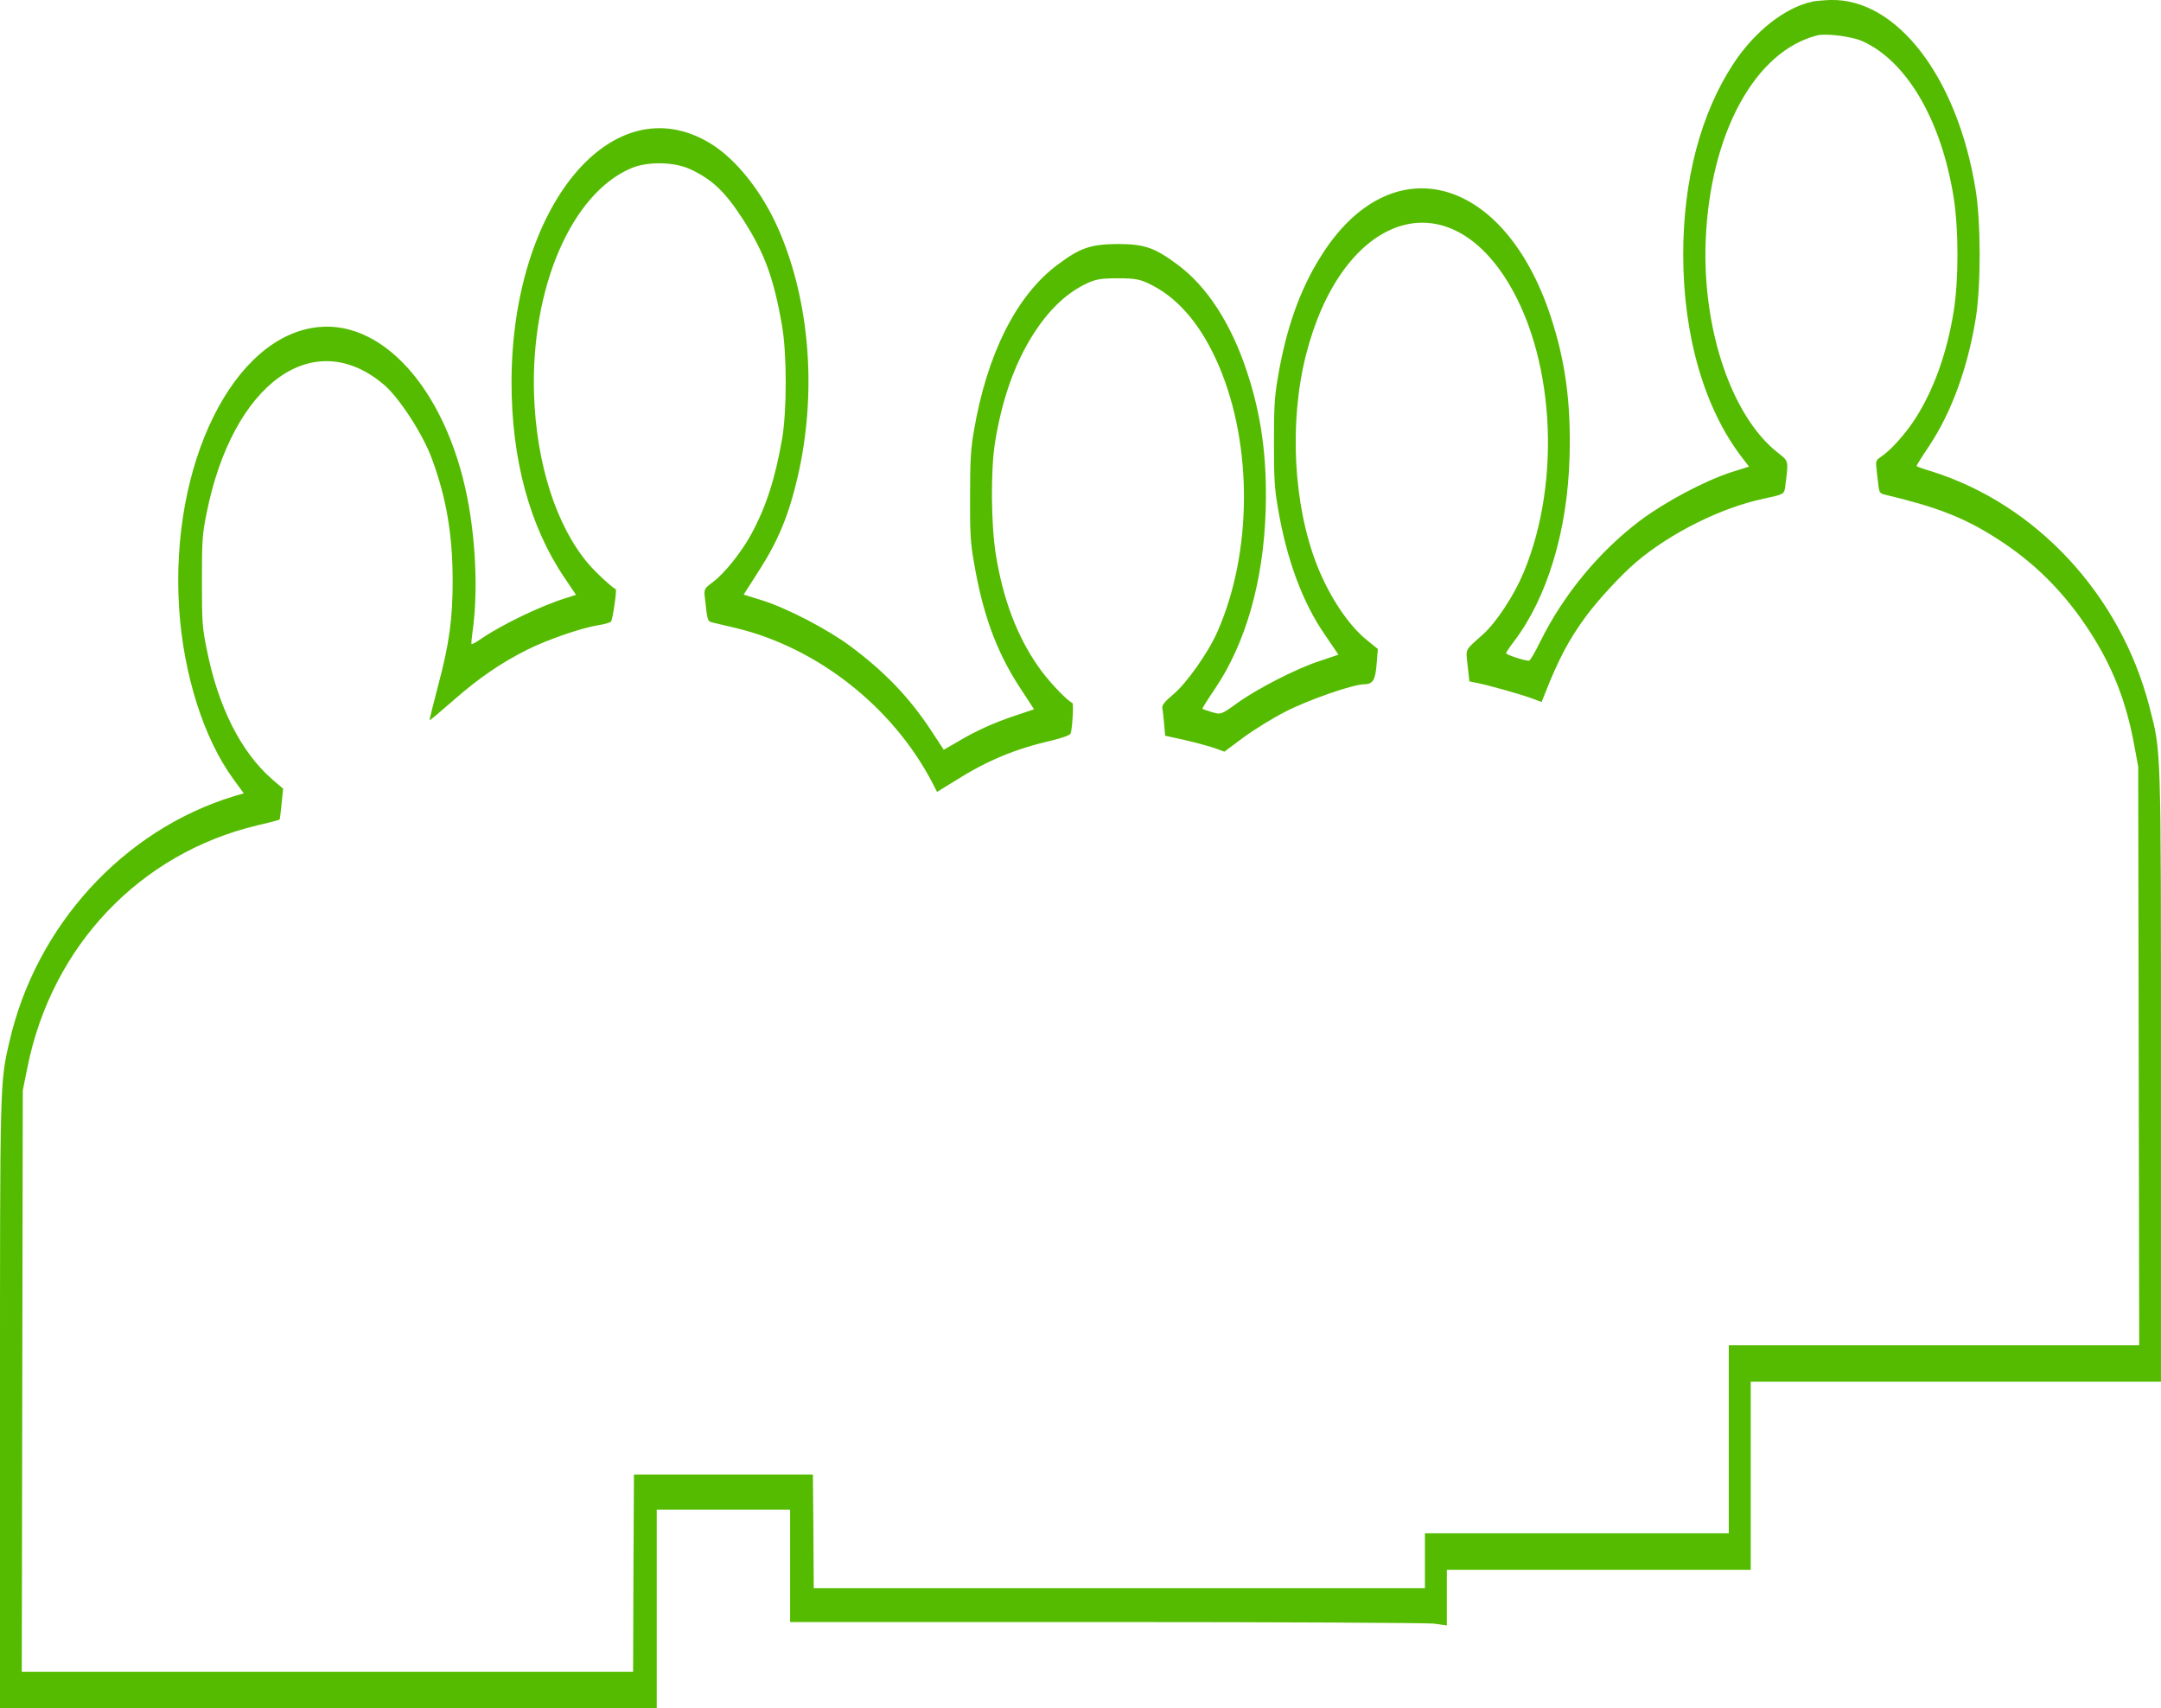
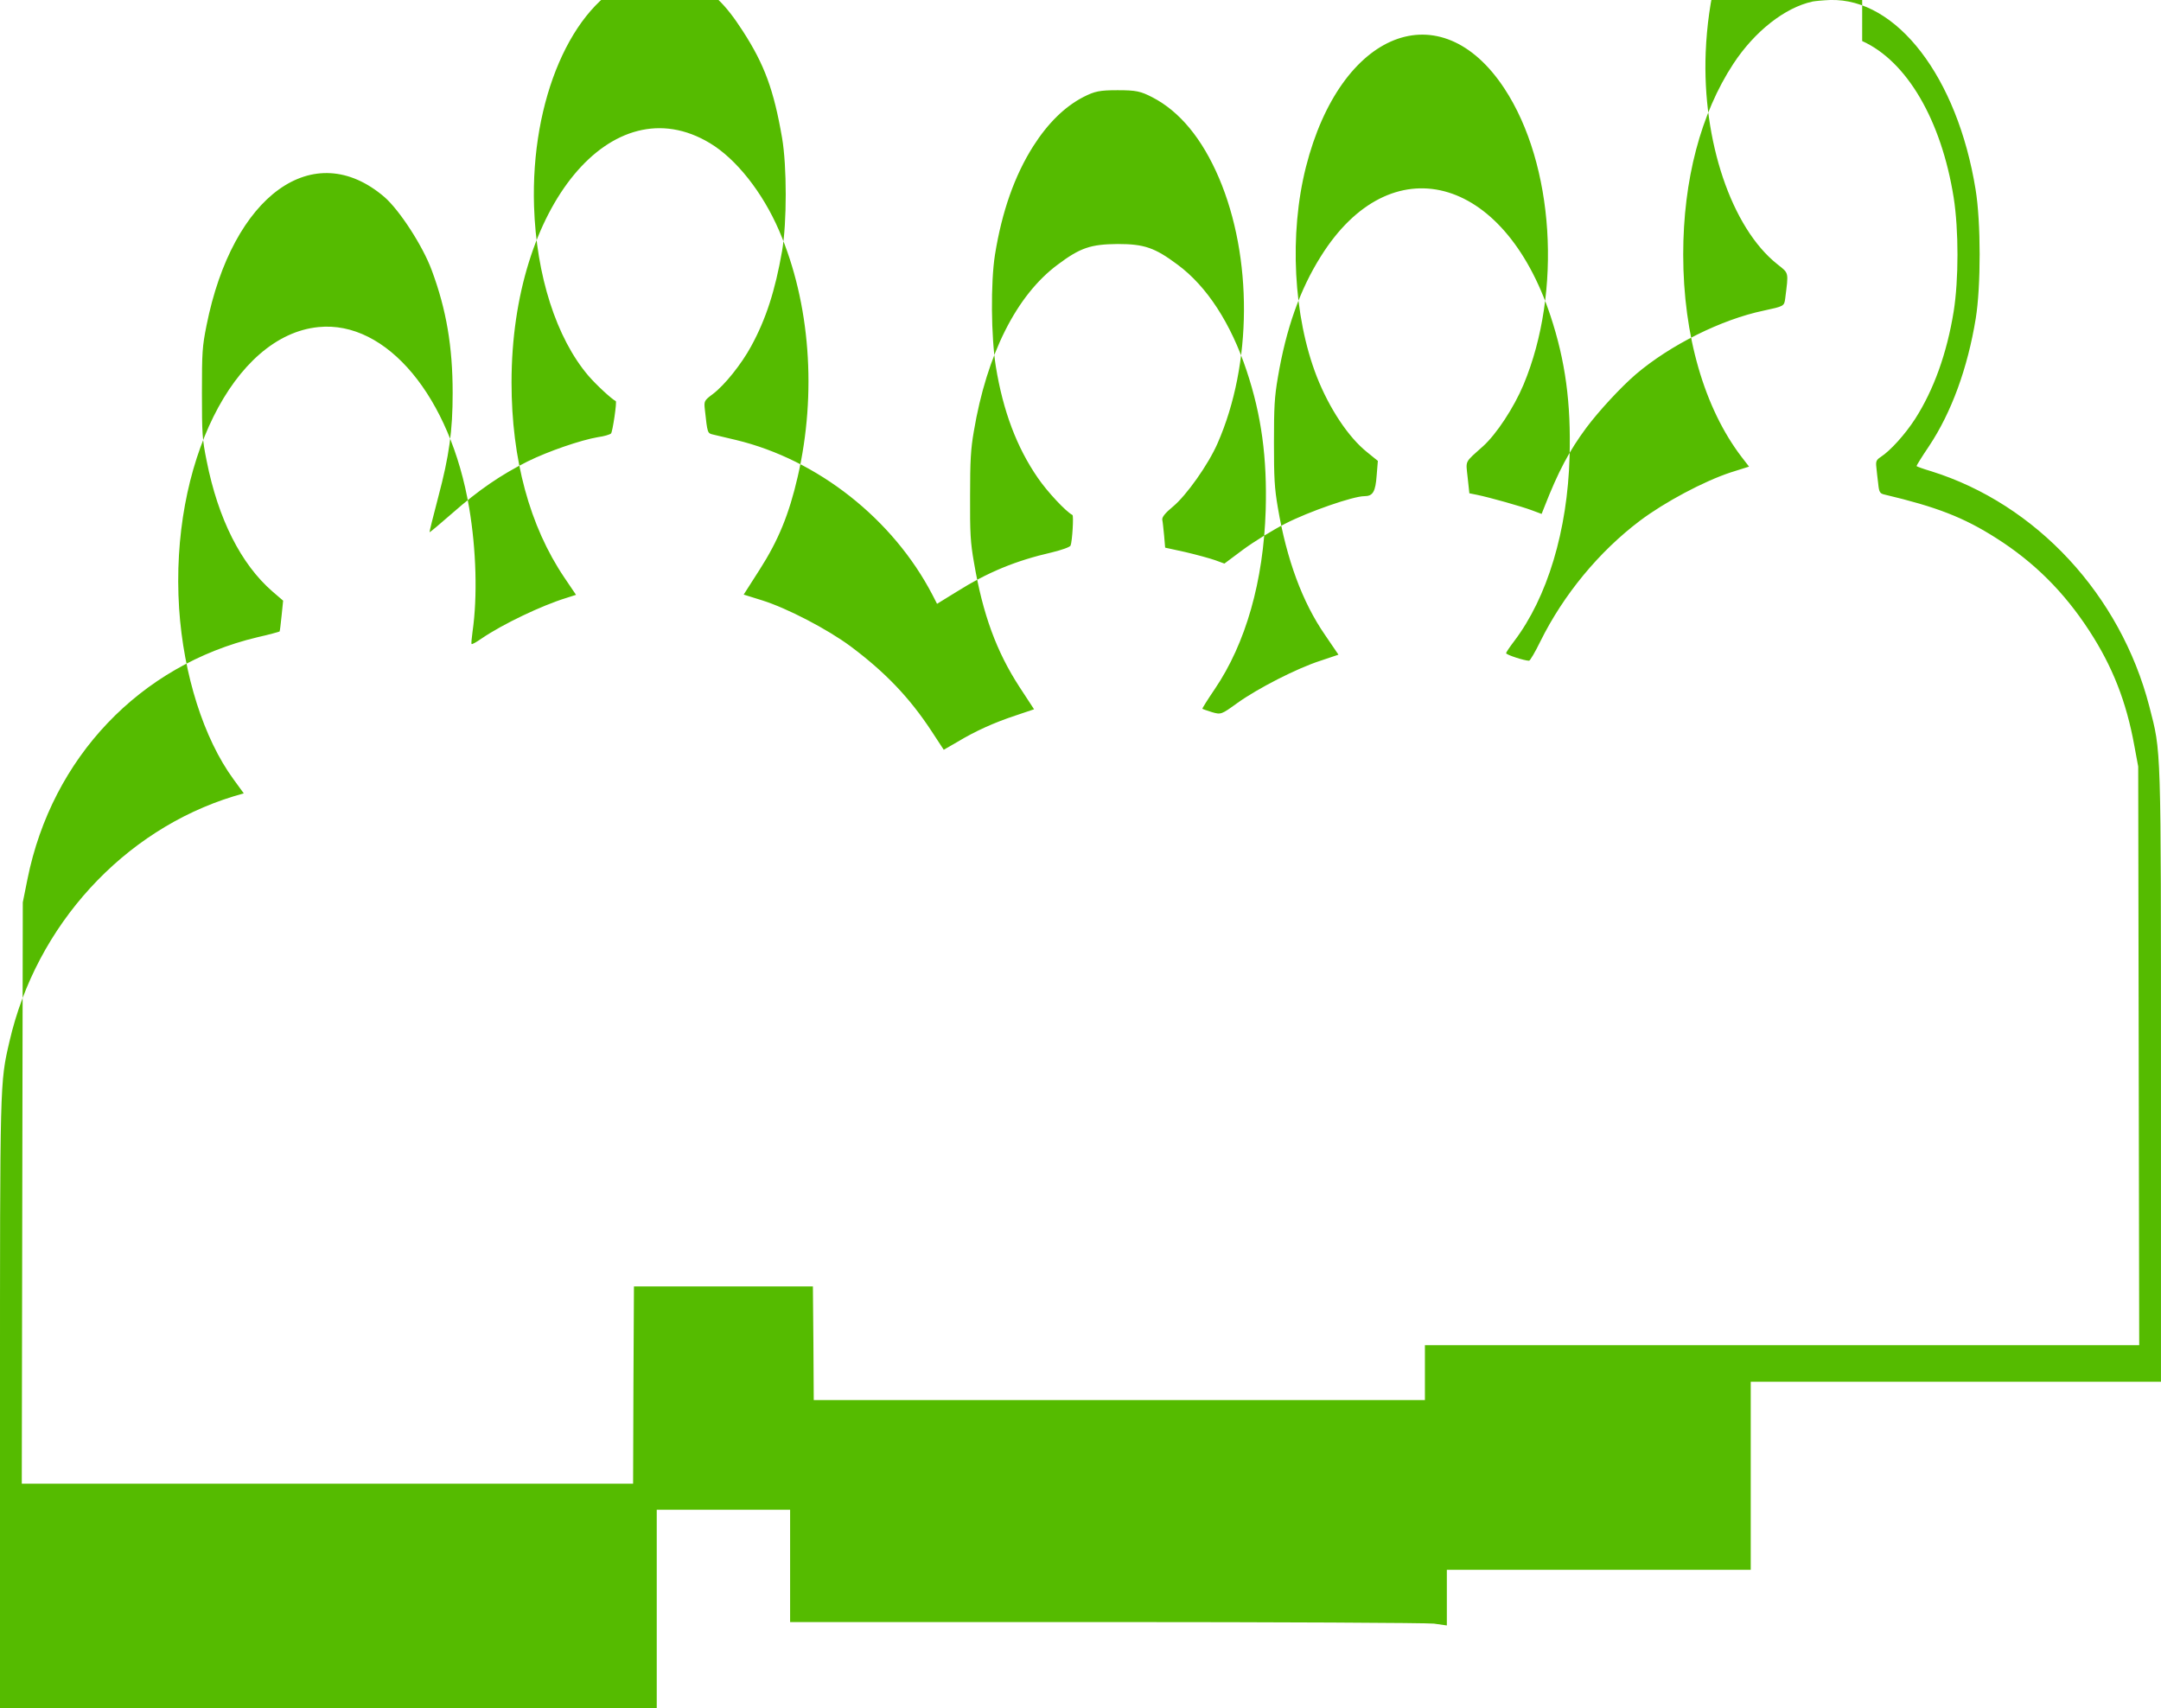
<svg xmlns="http://www.w3.org/2000/svg" width="185.136mm" height="146.358mm" viewBox="0 0 185.136 146.358" version="1.1" id="svg1" xml:space="preserve">
  <defs id="defs1" />
  <g id="layer1" transform="translate(-9.135,-69.761)">
-     <path d="m 164.403,69.898 c -2.358,0.515 -4.947,2.552 -6.769,5.327 -2.792,4.253 -4.296,9.96 -4.296,16.339 0,6.938 1.808,13.183 5.019,17.368 l 0.622,0.806 -1.562,0.492 c -2.314,0.761 -5.67,2.552 -7.782,4.141 -3.5,2.641 -6.552,6.334 -8.534,10.34 -0.448,0.918 -0.882,1.656 -0.969,1.656 -0.405,0 -1.982,-0.515 -1.967,-0.649 0,-0.067 0.318,-0.537 0.694,-1.03 2.835,-3.738 4.571,-9.468 4.744,-15.802 0.13,-4.611 -0.362,-8.214 -1.634,-12.064 -4.021,-12.131 -13.712,-14.638 -19.671,-5.103 -1.808,2.865 -2.98,6.2 -3.688,10.385 -0.289,1.679 -0.333,2.552 -0.333,5.573 0,3.022 0.043,3.894 0.333,5.573 0.752,4.432 2.097,8.102 4.05,10.922 l 1.143,1.679 -1.533,0.515 c -2.025,0.649 -5.381,2.372 -7.131,3.626 -1.36,0.985 -1.403,1.007 -2.17,0.783 -0.434,-0.134 -0.81,-0.269 -0.824,-0.291 -0.029,-0.022 0.448,-0.783 1.056,-1.679 2.661,-3.917 4.18,-9.266 4.368,-15.332 0.13,-4.476 -0.362,-8.147 -1.634,-11.952 -1.345,-4.051 -3.399,-7.229 -5.916,-9.087 -1.953,-1.455 -2.849,-1.768 -5.135,-1.768 -2.3,0.022 -3.196,0.313 -5.135,1.768 -3.529,2.619 -6.075,7.677 -7.188,14.302 -0.26,1.5 -0.318,2.484 -0.318,5.528 -0.014,3.178 0.029,3.962 0.333,5.685 0.752,4.432 1.924,7.632 3.905,10.676 l 1.244,1.902 -1.591,0.537 c -1.822,0.604 -3.428,1.321 -5.019,2.283 l -1.128,0.649 -1.041,-1.589 c -1.895,-2.887 -3.978,-5.058 -6.943,-7.274 -1.996,-1.477 -5.438,-3.268 -7.579,-3.939 l -1.577,-0.492 1.374,-2.149 c 1.605,-2.507 2.517,-4.745 3.254,-7.946 1.649,-7.14 1.07,-14.884 -1.591,-21.084 -1.417,-3.29 -3.688,-6.155 -5.93,-7.498 -8.36,-5.036 -16.995,5.394 -16.995,20.502 0,6.58 1.548,12.31 4.527,16.719 l 0.998,1.477 -0.839,0.269 c -2.112,0.649 -5.438,2.238 -7.246,3.469 -0.448,0.313 -0.839,0.537 -0.868,0.47 -0.029,-0.045 0.014,-0.515 0.087,-1.052 0.434,-2.999 0.318,-7.028 -0.289,-10.609 -1.605,-9.512 -7.073,-16.07 -12.902,-15.488 -7.29,0.716 -12.743,11.728 -11.947,24.105 0.376,5.685 2.112,11.146 4.643,14.615 l 0.897,1.231 -0.853,0.246 c -9.445,2.887 -16.937,11.057 -19.222,21.017 -0.824,3.559 -0.81,3.245 -0.81,31.29 v 25.829 H 37.267 65.399 v -8.505 -8.505 h 5.713 5.713 v 4.812 4.812 h 27.018 c 14.869,0 27.525,0.067 28.132,0.134 l 1.114,0.157 v -2.395 -2.372 h 13.017 13.017 v -8.057 -8.057 h 17.573 17.573 v -26.03 c 0,-28.962 0.029,-27.821 -0.998,-31.827 -2.473,-9.557 -9.676,-17.324 -18.673,-20.144 -0.68,-0.201 -1.244,-0.403 -1.273,-0.448 -0.015,-0.022 0.463,-0.806 1.07,-1.701 1.924,-2.887 3.312,-6.692 4.006,-10.945 0.448,-2.775 0.448,-8.237 -0.015,-11.057 -1.562,-9.624 -6.755,-16.384 -12.453,-16.227 -0.607,0.022 -1.287,0.09 -1.533,0.134 z m 4.267,3.38 c 3.833,1.723 6.783,6.782 7.839,13.407 0.434,2.775 0.434,7.028 0,9.759 -0.579,3.581 -1.707,6.715 -3.298,9.199 -0.868,1.343 -2.126,2.731 -2.951,3.268 -0.376,0.246 -0.434,0.38 -0.376,0.873 0.029,0.313 0.101,0.962 0.159,1.41 0.072,0.739 0.145,0.851 0.55,0.94 4.44,1.052 6.769,1.947 9.575,3.738 3.24,2.059 5.8,4.611 7.955,7.923 1.996,3.066 3.182,6.088 3.862,9.848 l 0.333,1.791 0.043,24.777 0.043,24.799 h -17.588 -17.573 v 8.057 8.057 h -13.017 -13.017 v 2.35 2.35 H 105.029 78.85 l -0.029,-4.879 -0.043,-4.857 h -7.666 -7.666 l -0.043,8.438 -0.029,8.46 H 37.194 11.001 l 0.043,-24.911 0.043,-24.889 0.405,-2.014 c 2.097,-10.385 9.633,-18.308 19.7,-20.703 1.012,-0.224 1.866,-0.47 1.895,-0.492 0.029,-0.045 0.101,-0.649 0.174,-1.365 l 0.13,-1.276 -0.911,-0.783 c -2.705,-2.35 -4.657,-6.222 -5.641,-11.191 -0.376,-1.858 -0.405,-2.305 -0.405,-5.819 0,-3.492 0.029,-3.962 0.391,-5.775 2.227,-11.191 9.184,-16.205 15.245,-11.012 1.287,1.119 3.283,4.185 4.05,6.267 1.258,3.38 1.794,6.558 1.794,10.52 0,3.223 -0.289,5.372 -1.244,8.953 -0.419,1.589 -0.752,2.932 -0.738,2.977 0.029,0.022 0.911,-0.716 1.982,-1.656 2.213,-1.947 4.137,-3.268 6.422,-4.409 1.765,-0.873 4.571,-1.835 6.031,-2.082 0.521,-0.067 1.027,-0.224 1.114,-0.313 0.13,-0.112 0.521,-2.731 0.405,-2.775 -0.333,-0.157 -1.649,-1.365 -2.343,-2.171 -2.748,-3.223 -4.469,-8.595 -4.657,-14.526 -0.289,-9.109 3.211,-17.234 8.36,-19.383 1.403,-0.582 3.674,-0.537 5.048,0.112 1.895,0.895 2.965,1.925 4.484,4.275 1.851,2.865 2.647,5.036 3.356,9.132 0.419,2.44 0.419,7.274 0,9.714 -0.593,3.38 -1.374,5.819 -2.647,8.147 -0.824,1.522 -2.271,3.335 -3.283,4.096 -0.752,0.56 -0.767,0.604 -0.68,1.365 0.217,1.992 0.217,1.992 0.694,2.104 0.26,0.067 1.143,0.269 1.982,0.47 6.972,1.679 13.437,6.759 16.821,13.272 l 0.391,0.761 1.634,-1.007 c 2.705,-1.701 5.091,-2.686 8.215,-3.402 0.824,-0.201 1.533,-0.448 1.591,-0.582 0.145,-0.381 0.275,-2.552 0.159,-2.619 -0.564,-0.291 -2.155,-1.992 -2.965,-3.178 -1.808,-2.619 -2.98,-5.73 -3.601,-9.557 -0.405,-2.529 -0.448,-7.185 -0.072,-9.557 0.593,-3.693 1.678,-6.782 3.283,-9.311 1.258,-1.97 2.69,-3.38 4.296,-4.208 0.969,-0.492 1.374,-0.582 2.936,-0.582 1.577,0 1.967,0.09 2.965,0.604 2.343,1.209 4.267,3.536 5.713,6.916 2.893,6.804 2.849,15.958 -0.116,22.718 -0.796,1.835 -2.69,4.499 -3.833,5.439 -0.651,0.537 -0.94,0.895 -0.911,1.119 0.043,0.179 0.101,0.806 0.159,1.365 l 0.087,1.03 1.736,0.38 c 0.955,0.224 2.097,0.537 2.546,0.694 l 0.795,0.291 1.62,-1.209 c 0.882,-0.649 2.502,-1.656 3.601,-2.216 2.01,-1.03 5.814,-2.35 6.769,-2.35 0.738,0 0.955,-0.381 1.056,-1.791 l 0.101,-1.231 -0.911,-0.739 c -1.605,-1.276 -3.24,-3.738 -4.325,-6.491 -2.01,-5.17 -2.372,-12.221 -0.926,-17.95 2.965,-11.683 11.528,-15.063 17.009,-6.715 4.252,6.468 4.961,17.391 1.634,25.359 -0.824,1.97 -2.329,4.253 -3.471,5.282 -1.62,1.455 -1.475,1.164 -1.316,2.686 l 0.145,1.343 0.665,0.134 c 1.085,0.224 3.789,0.985 4.686,1.321 l 0.839,0.313 0.231,-0.582 c 1.2,-3.066 2.126,-4.812 3.601,-6.804 1.07,-1.432 2.951,-3.469 4.252,-4.588 2.951,-2.507 7.304,-4.678 10.92,-5.439 1.765,-0.381 1.779,-0.381 1.866,-1.052 0.289,-2.305 0.333,-2.126 -0.68,-2.932 -3.92,-3.111 -6.436,-10.564 -6.133,-18.152 0.376,-9.177 4.223,-16.227 9.575,-17.57 0.796,-0.179 2.878,0.09 3.833,0.492 z" id="path1" style="fill:#55bb00;fill-opacity:1;stroke:none;stroke-width:0.018" />
+     <path d="m 164.403,69.898 c -2.358,0.515 -4.947,2.552 -6.769,5.327 -2.792,4.253 -4.296,9.96 -4.296,16.339 0,6.938 1.808,13.183 5.019,17.368 l 0.622,0.806 -1.562,0.492 c -2.314,0.761 -5.67,2.552 -7.782,4.141 -3.5,2.641 -6.552,6.334 -8.534,10.34 -0.448,0.918 -0.882,1.656 -0.969,1.656 -0.405,0 -1.982,-0.515 -1.967,-0.649 0,-0.067 0.318,-0.537 0.694,-1.03 2.835,-3.738 4.571,-9.468 4.744,-15.802 0.13,-4.611 -0.362,-8.214 -1.634,-12.064 -4.021,-12.131 -13.712,-14.638 -19.671,-5.103 -1.808,2.865 -2.98,6.2 -3.688,10.385 -0.289,1.679 -0.333,2.552 -0.333,5.573 0,3.022 0.043,3.894 0.333,5.573 0.752,4.432 2.097,8.102 4.05,10.922 l 1.143,1.679 -1.533,0.515 c -2.025,0.649 -5.381,2.372 -7.131,3.626 -1.36,0.985 -1.403,1.007 -2.17,0.783 -0.434,-0.134 -0.81,-0.269 -0.824,-0.291 -0.029,-0.022 0.448,-0.783 1.056,-1.679 2.661,-3.917 4.18,-9.266 4.368,-15.332 0.13,-4.476 -0.362,-8.147 -1.634,-11.952 -1.345,-4.051 -3.399,-7.229 -5.916,-9.087 -1.953,-1.455 -2.849,-1.768 -5.135,-1.768 -2.3,0.022 -3.196,0.313 -5.135,1.768 -3.529,2.619 -6.075,7.677 -7.188,14.302 -0.26,1.5 -0.318,2.484 -0.318,5.528 -0.014,3.178 0.029,3.962 0.333,5.685 0.752,4.432 1.924,7.632 3.905,10.676 l 1.244,1.902 -1.591,0.537 c -1.822,0.604 -3.428,1.321 -5.019,2.283 l -1.128,0.649 -1.041,-1.589 c -1.895,-2.887 -3.978,-5.058 -6.943,-7.274 -1.996,-1.477 -5.438,-3.268 -7.579,-3.939 l -1.577,-0.492 1.374,-2.149 c 1.605,-2.507 2.517,-4.745 3.254,-7.946 1.649,-7.14 1.07,-14.884 -1.591,-21.084 -1.417,-3.29 -3.688,-6.155 -5.93,-7.498 -8.36,-5.036 -16.995,5.394 -16.995,20.502 0,6.58 1.548,12.31 4.527,16.719 l 0.998,1.477 -0.839,0.269 c -2.112,0.649 -5.438,2.238 -7.246,3.469 -0.448,0.313 -0.839,0.537 -0.868,0.47 -0.029,-0.045 0.014,-0.515 0.087,-1.052 0.434,-2.999 0.318,-7.028 -0.289,-10.609 -1.605,-9.512 -7.073,-16.07 -12.902,-15.488 -7.29,0.716 -12.743,11.728 -11.947,24.105 0.376,5.685 2.112,11.146 4.643,14.615 l 0.897,1.231 -0.853,0.246 c -9.445,2.887 -16.937,11.057 -19.222,21.017 -0.824,3.559 -0.81,3.245 -0.81,31.29 v 25.829 H 37.267 65.399 v -8.505 -8.505 h 5.713 5.713 v 4.812 4.812 h 27.018 c 14.869,0 27.525,0.067 28.132,0.134 l 1.114,0.157 v -2.395 -2.372 h 13.017 13.017 v -8.057 -8.057 h 17.573 17.573 v -26.03 c 0,-28.962 0.029,-27.821 -0.998,-31.827 -2.473,-9.557 -9.676,-17.324 -18.673,-20.144 -0.68,-0.201 -1.244,-0.403 -1.273,-0.448 -0.015,-0.022 0.463,-0.806 1.07,-1.701 1.924,-2.887 3.312,-6.692 4.006,-10.945 0.448,-2.775 0.448,-8.237 -0.015,-11.057 -1.562,-9.624 -6.755,-16.384 -12.453,-16.227 -0.607,0.022 -1.287,0.09 -1.533,0.134 z m 4.267,3.38 c 3.833,1.723 6.783,6.782 7.839,13.407 0.434,2.775 0.434,7.028 0,9.759 -0.579,3.581 -1.707,6.715 -3.298,9.199 -0.868,1.343 -2.126,2.731 -2.951,3.268 -0.376,0.246 -0.434,0.38 -0.376,0.873 0.029,0.313 0.101,0.962 0.159,1.41 0.072,0.739 0.145,0.851 0.55,0.94 4.44,1.052 6.769,1.947 9.575,3.738 3.24,2.059 5.8,4.611 7.955,7.923 1.996,3.066 3.182,6.088 3.862,9.848 l 0.333,1.791 0.043,24.777 0.043,24.799 h -17.588 -17.573 h -13.017 -13.017 v 2.35 2.35 H 105.029 78.85 l -0.029,-4.879 -0.043,-4.857 h -7.666 -7.666 l -0.043,8.438 -0.029,8.46 H 37.194 11.001 l 0.043,-24.911 0.043,-24.889 0.405,-2.014 c 2.097,-10.385 9.633,-18.308 19.7,-20.703 1.012,-0.224 1.866,-0.47 1.895,-0.492 0.029,-0.045 0.101,-0.649 0.174,-1.365 l 0.13,-1.276 -0.911,-0.783 c -2.705,-2.35 -4.657,-6.222 -5.641,-11.191 -0.376,-1.858 -0.405,-2.305 -0.405,-5.819 0,-3.492 0.029,-3.962 0.391,-5.775 2.227,-11.191 9.184,-16.205 15.245,-11.012 1.287,1.119 3.283,4.185 4.05,6.267 1.258,3.38 1.794,6.558 1.794,10.52 0,3.223 -0.289,5.372 -1.244,8.953 -0.419,1.589 -0.752,2.932 -0.738,2.977 0.029,0.022 0.911,-0.716 1.982,-1.656 2.213,-1.947 4.137,-3.268 6.422,-4.409 1.765,-0.873 4.571,-1.835 6.031,-2.082 0.521,-0.067 1.027,-0.224 1.114,-0.313 0.13,-0.112 0.521,-2.731 0.405,-2.775 -0.333,-0.157 -1.649,-1.365 -2.343,-2.171 -2.748,-3.223 -4.469,-8.595 -4.657,-14.526 -0.289,-9.109 3.211,-17.234 8.36,-19.383 1.403,-0.582 3.674,-0.537 5.048,0.112 1.895,0.895 2.965,1.925 4.484,4.275 1.851,2.865 2.647,5.036 3.356,9.132 0.419,2.44 0.419,7.274 0,9.714 -0.593,3.38 -1.374,5.819 -2.647,8.147 -0.824,1.522 -2.271,3.335 -3.283,4.096 -0.752,0.56 -0.767,0.604 -0.68,1.365 0.217,1.992 0.217,1.992 0.694,2.104 0.26,0.067 1.143,0.269 1.982,0.47 6.972,1.679 13.437,6.759 16.821,13.272 l 0.391,0.761 1.634,-1.007 c 2.705,-1.701 5.091,-2.686 8.215,-3.402 0.824,-0.201 1.533,-0.448 1.591,-0.582 0.145,-0.381 0.275,-2.552 0.159,-2.619 -0.564,-0.291 -2.155,-1.992 -2.965,-3.178 -1.808,-2.619 -2.98,-5.73 -3.601,-9.557 -0.405,-2.529 -0.448,-7.185 -0.072,-9.557 0.593,-3.693 1.678,-6.782 3.283,-9.311 1.258,-1.97 2.69,-3.38 4.296,-4.208 0.969,-0.492 1.374,-0.582 2.936,-0.582 1.577,0 1.967,0.09 2.965,0.604 2.343,1.209 4.267,3.536 5.713,6.916 2.893,6.804 2.849,15.958 -0.116,22.718 -0.796,1.835 -2.69,4.499 -3.833,5.439 -0.651,0.537 -0.94,0.895 -0.911,1.119 0.043,0.179 0.101,0.806 0.159,1.365 l 0.087,1.03 1.736,0.38 c 0.955,0.224 2.097,0.537 2.546,0.694 l 0.795,0.291 1.62,-1.209 c 0.882,-0.649 2.502,-1.656 3.601,-2.216 2.01,-1.03 5.814,-2.35 6.769,-2.35 0.738,0 0.955,-0.381 1.056,-1.791 l 0.101,-1.231 -0.911,-0.739 c -1.605,-1.276 -3.24,-3.738 -4.325,-6.491 -2.01,-5.17 -2.372,-12.221 -0.926,-17.95 2.965,-11.683 11.528,-15.063 17.009,-6.715 4.252,6.468 4.961,17.391 1.634,25.359 -0.824,1.97 -2.329,4.253 -3.471,5.282 -1.62,1.455 -1.475,1.164 -1.316,2.686 l 0.145,1.343 0.665,0.134 c 1.085,0.224 3.789,0.985 4.686,1.321 l 0.839,0.313 0.231,-0.582 c 1.2,-3.066 2.126,-4.812 3.601,-6.804 1.07,-1.432 2.951,-3.469 4.252,-4.588 2.951,-2.507 7.304,-4.678 10.92,-5.439 1.765,-0.381 1.779,-0.381 1.866,-1.052 0.289,-2.305 0.333,-2.126 -0.68,-2.932 -3.92,-3.111 -6.436,-10.564 -6.133,-18.152 0.376,-9.177 4.223,-16.227 9.575,-17.57 0.796,-0.179 2.878,0.09 3.833,0.492 z" id="path1" style="fill:#55bb00;fill-opacity:1;stroke:none;stroke-width:0.018" />
  </g>
</svg>